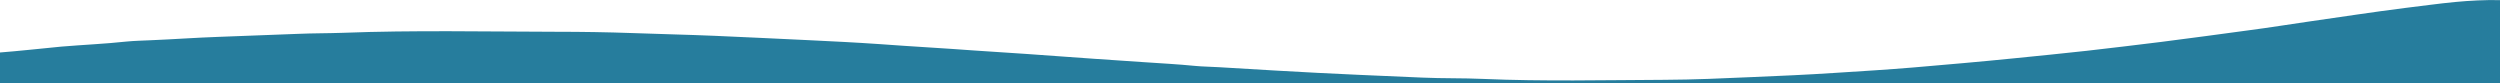
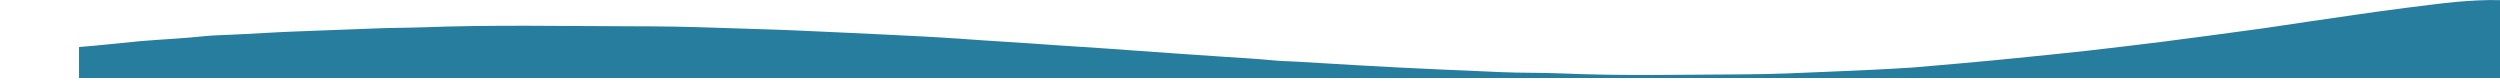
<svg xmlns="http://www.w3.org/2000/svg" version="1.1" id="Layer_1" x="0px" y="0px" viewBox="0 0 1920 64.1" style="enable-background:new 0 0 1920 64.1;" xml:space="preserve">
  <style type="text/css">
	.st0{fill:#267D9D;}
</style>
-   <path class="st0" d="M1920,64.1v-64c-10.5-0.3-23.6,0.4-34.1,1.4c-12.9,1.2-25.8,3.1-38.7,4.6c-24.6,3.1-49.1,6.9-73.7,10.4  c-15.3,2.2-30.6,4.7-46,6.7c-22.6,3-45.2,6.2-67.8,9c-19,2.3-38,4.7-57,6.8c-18.7,2.1-37.4,3.9-56.1,5.8c-25.7,2.6-51.3,4.8-77,7  c-20.2,1.7-40.5,2.9-60.7,4.2c-21.1,1.4-42.2,2.3-63.3,3.2c-22.4,1-44.9,2-67.3,2.1c-46.5,0.2-93,1.3-139.4-0.7  c-15.5-0.7-31-0.3-46.4-1c-16.1-0.7-32.2-1.4-48.3-2.1c-21.4-0.9-42.9-2.1-64.3-3.3c-14.6-0.8-29.2-1.7-43.8-2.6  c-6.1-0.4-12.3-0.4-18.4-1c-13.2-1.3-26.5-2-39.8-2.9c-12.3-0.8-24.6-1.6-36.8-2.5c-17.7-1.4-35.5-2.4-53.2-3.8  c-13.1-1-26.2-1.6-39.3-2.6c-24.2-1.8-48.5-3.1-72.7-4.9c-18.6-1.3-37.2-2.2-55.8-3.1c-23.8-1.2-47.5-2.2-71.3-3.3  c-20.9-0.9-41.9-1.3-62.9-2.1c-19.5-0.7-39-1-58.4-1c-54.8-0.1-109.6-1.3-164.4,0.8c-11.5,0.4-22.9,0.3-34.4,0.8  c-20.3,0.8-40.6,1.5-60.8,2.3c-17.5,0.6-34.9,1.9-52.3,2.6c-6.1,0.3-12.3,0.4-18.4,1c-16.7,1.8-33.5,2.5-50.2,3.9  c-13.6,1.3-33.7,3.5-47,4.5v23.8H1920z" />
+   <path class="st0" d="M1920,64.1v-64c-10.5-0.3-23.6,0.4-34.1,1.4c-12.9,1.2-25.8,3.1-38.7,4.6c-24.6,3.1-49.1,6.9-73.7,10.4  c-15.3,2.2-30.6,4.7-46,6.7c-22.6,3-45.2,6.2-67.8,9c-19,2.3-38,4.7-57,6.8c-18.7,2.1-37.4,3.9-56.1,5.8c-25.7,2.6-51.3,4.8-77,7  c-21.1,1.4-42.2,2.3-63.3,3.2c-22.4,1-44.9,2-67.3,2.1c-46.5,0.2-93,1.3-139.4-0.7  c-15.5-0.7-31-0.3-46.4-1c-16.1-0.7-32.2-1.4-48.3-2.1c-21.4-0.9-42.9-2.1-64.3-3.3c-14.6-0.8-29.2-1.7-43.8-2.6  c-6.1-0.4-12.3-0.4-18.4-1c-13.2-1.3-26.5-2-39.8-2.9c-12.3-0.8-24.6-1.6-36.8-2.5c-17.7-1.4-35.5-2.4-53.2-3.8  c-13.1-1-26.2-1.6-39.3-2.6c-24.2-1.8-48.5-3.1-72.7-4.9c-18.6-1.3-37.2-2.2-55.8-3.1c-23.8-1.2-47.5-2.2-71.3-3.3  c-20.9-0.9-41.9-1.3-62.9-2.1c-19.5-0.7-39-1-58.4-1c-54.8-0.1-109.6-1.3-164.4,0.8c-11.5,0.4-22.9,0.3-34.4,0.8  c-20.3,0.8-40.6,1.5-60.8,2.3c-17.5,0.6-34.9,1.9-52.3,2.6c-6.1,0.3-12.3,0.4-18.4,1c-16.7,1.8-33.5,2.5-50.2,3.9  c-13.6,1.3-33.7,3.5-47,4.5v23.8H1920z" />
</svg>